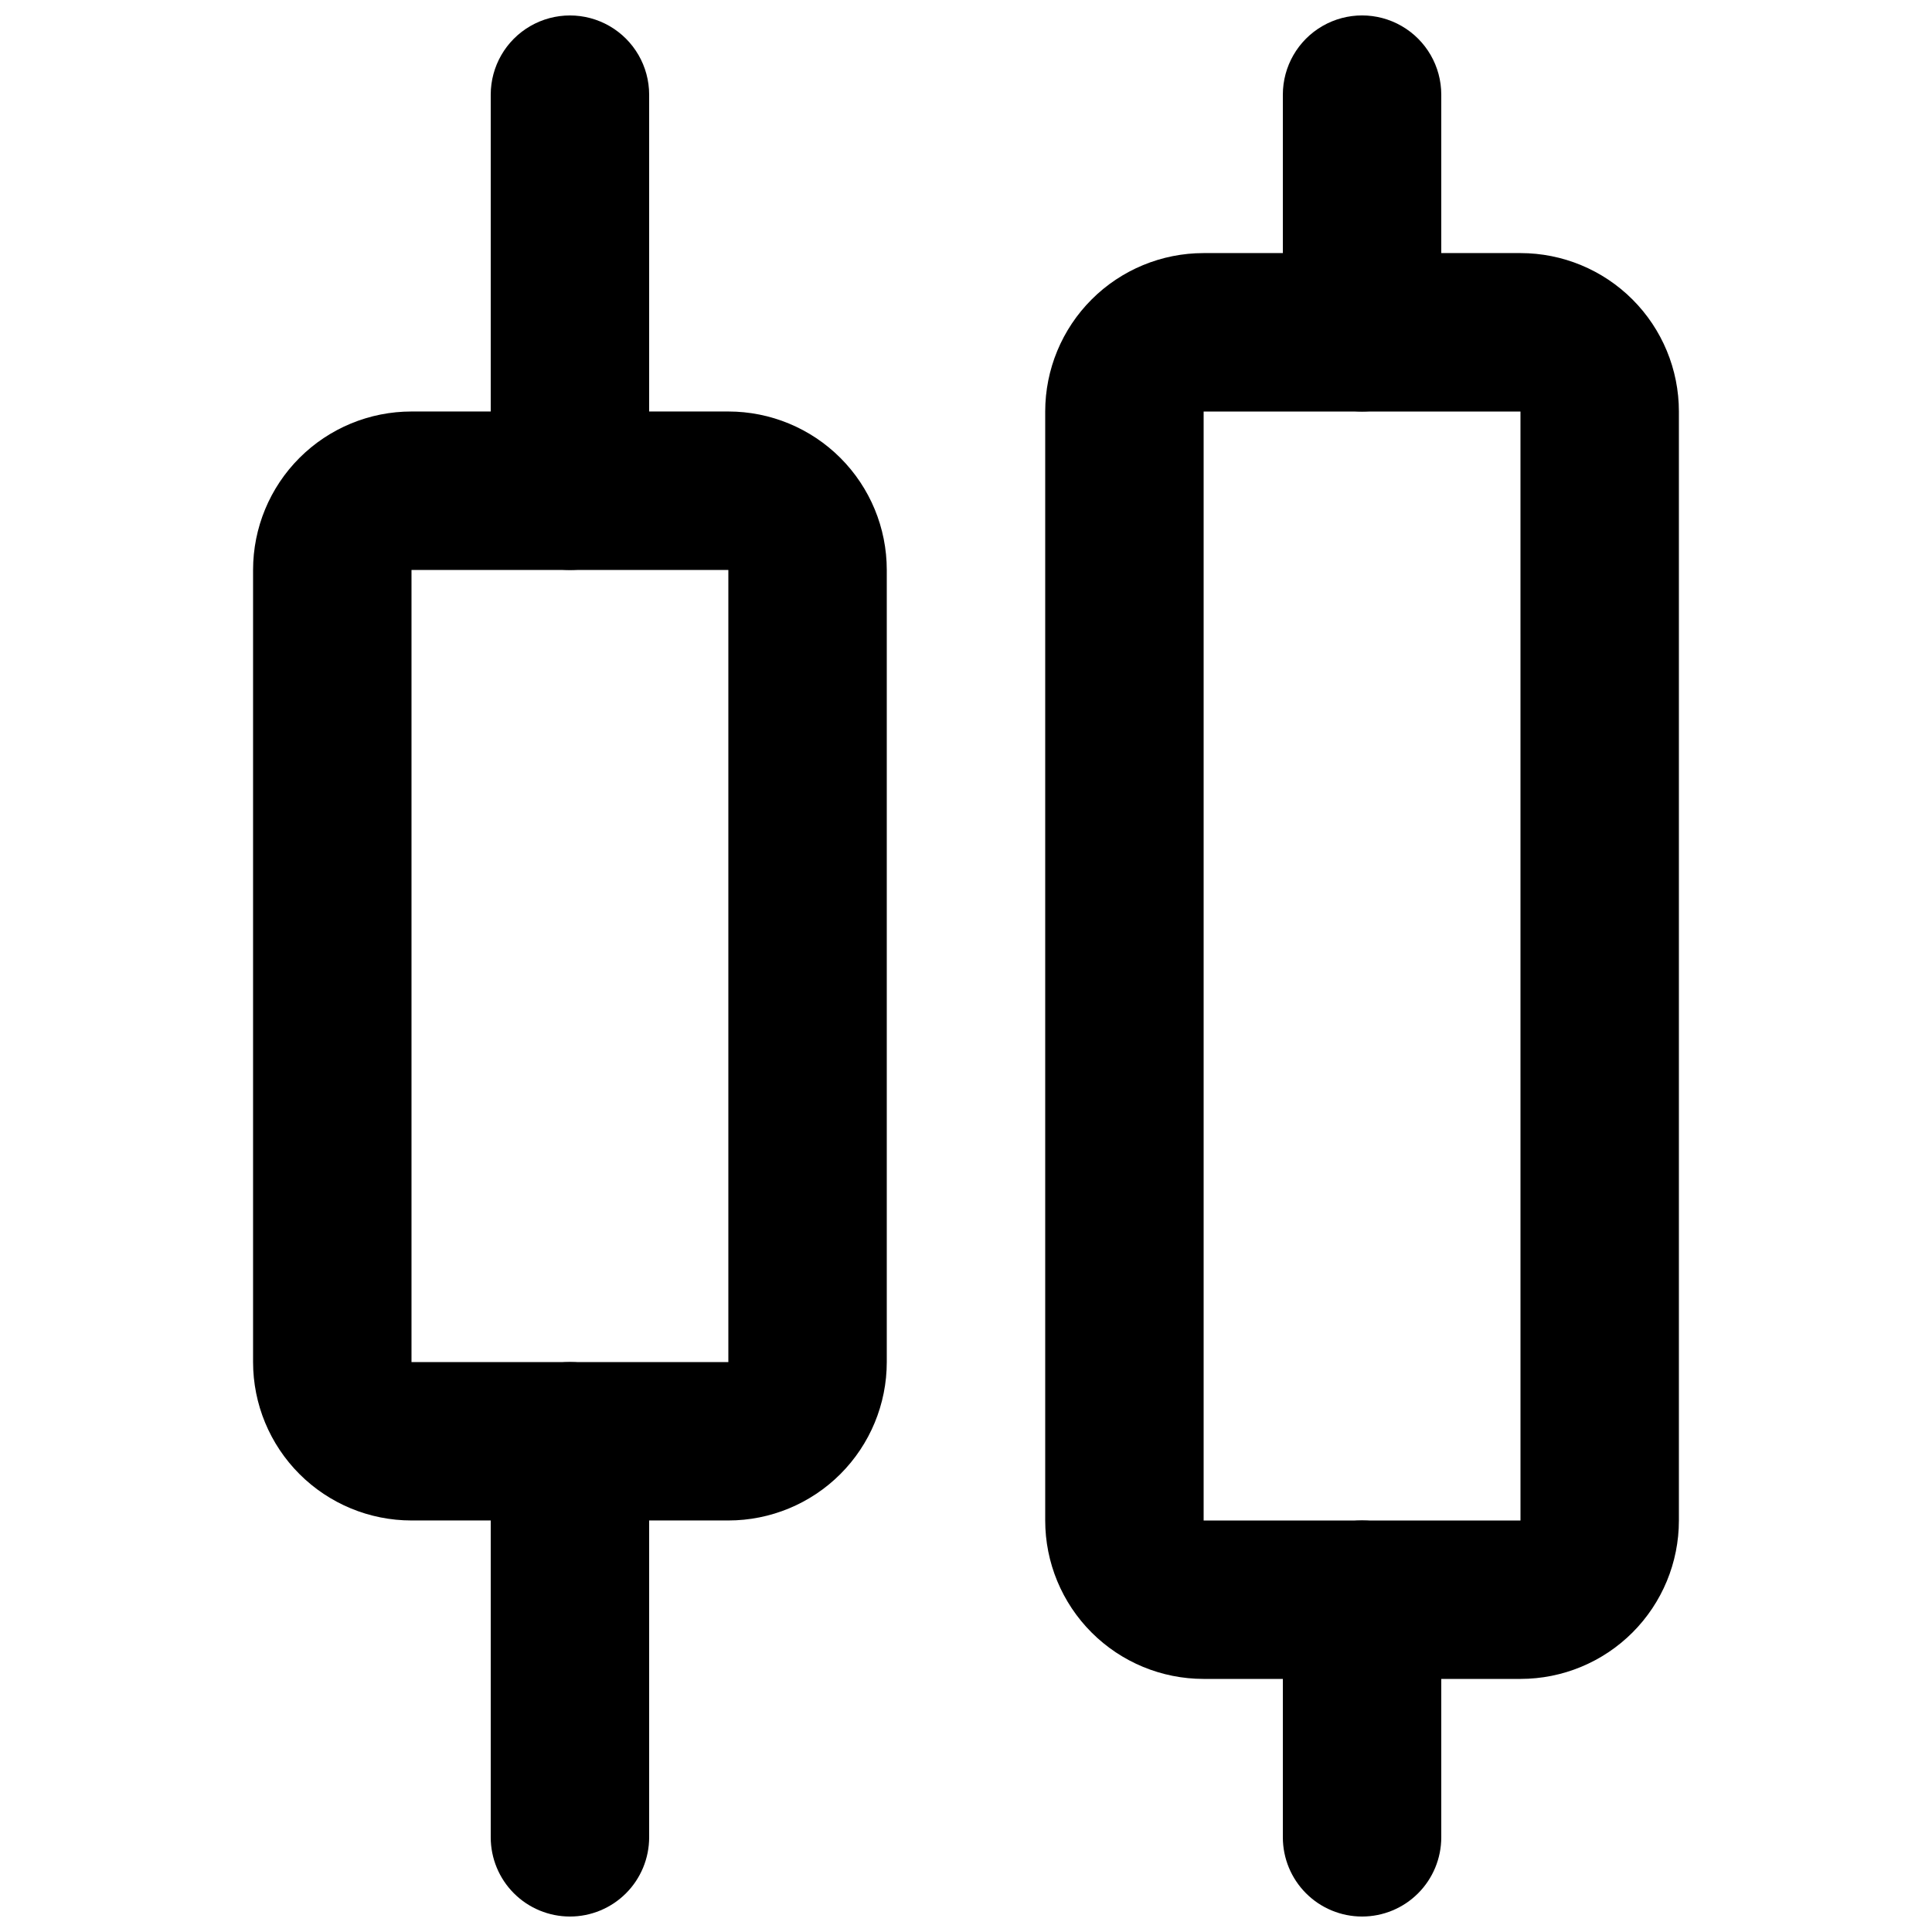
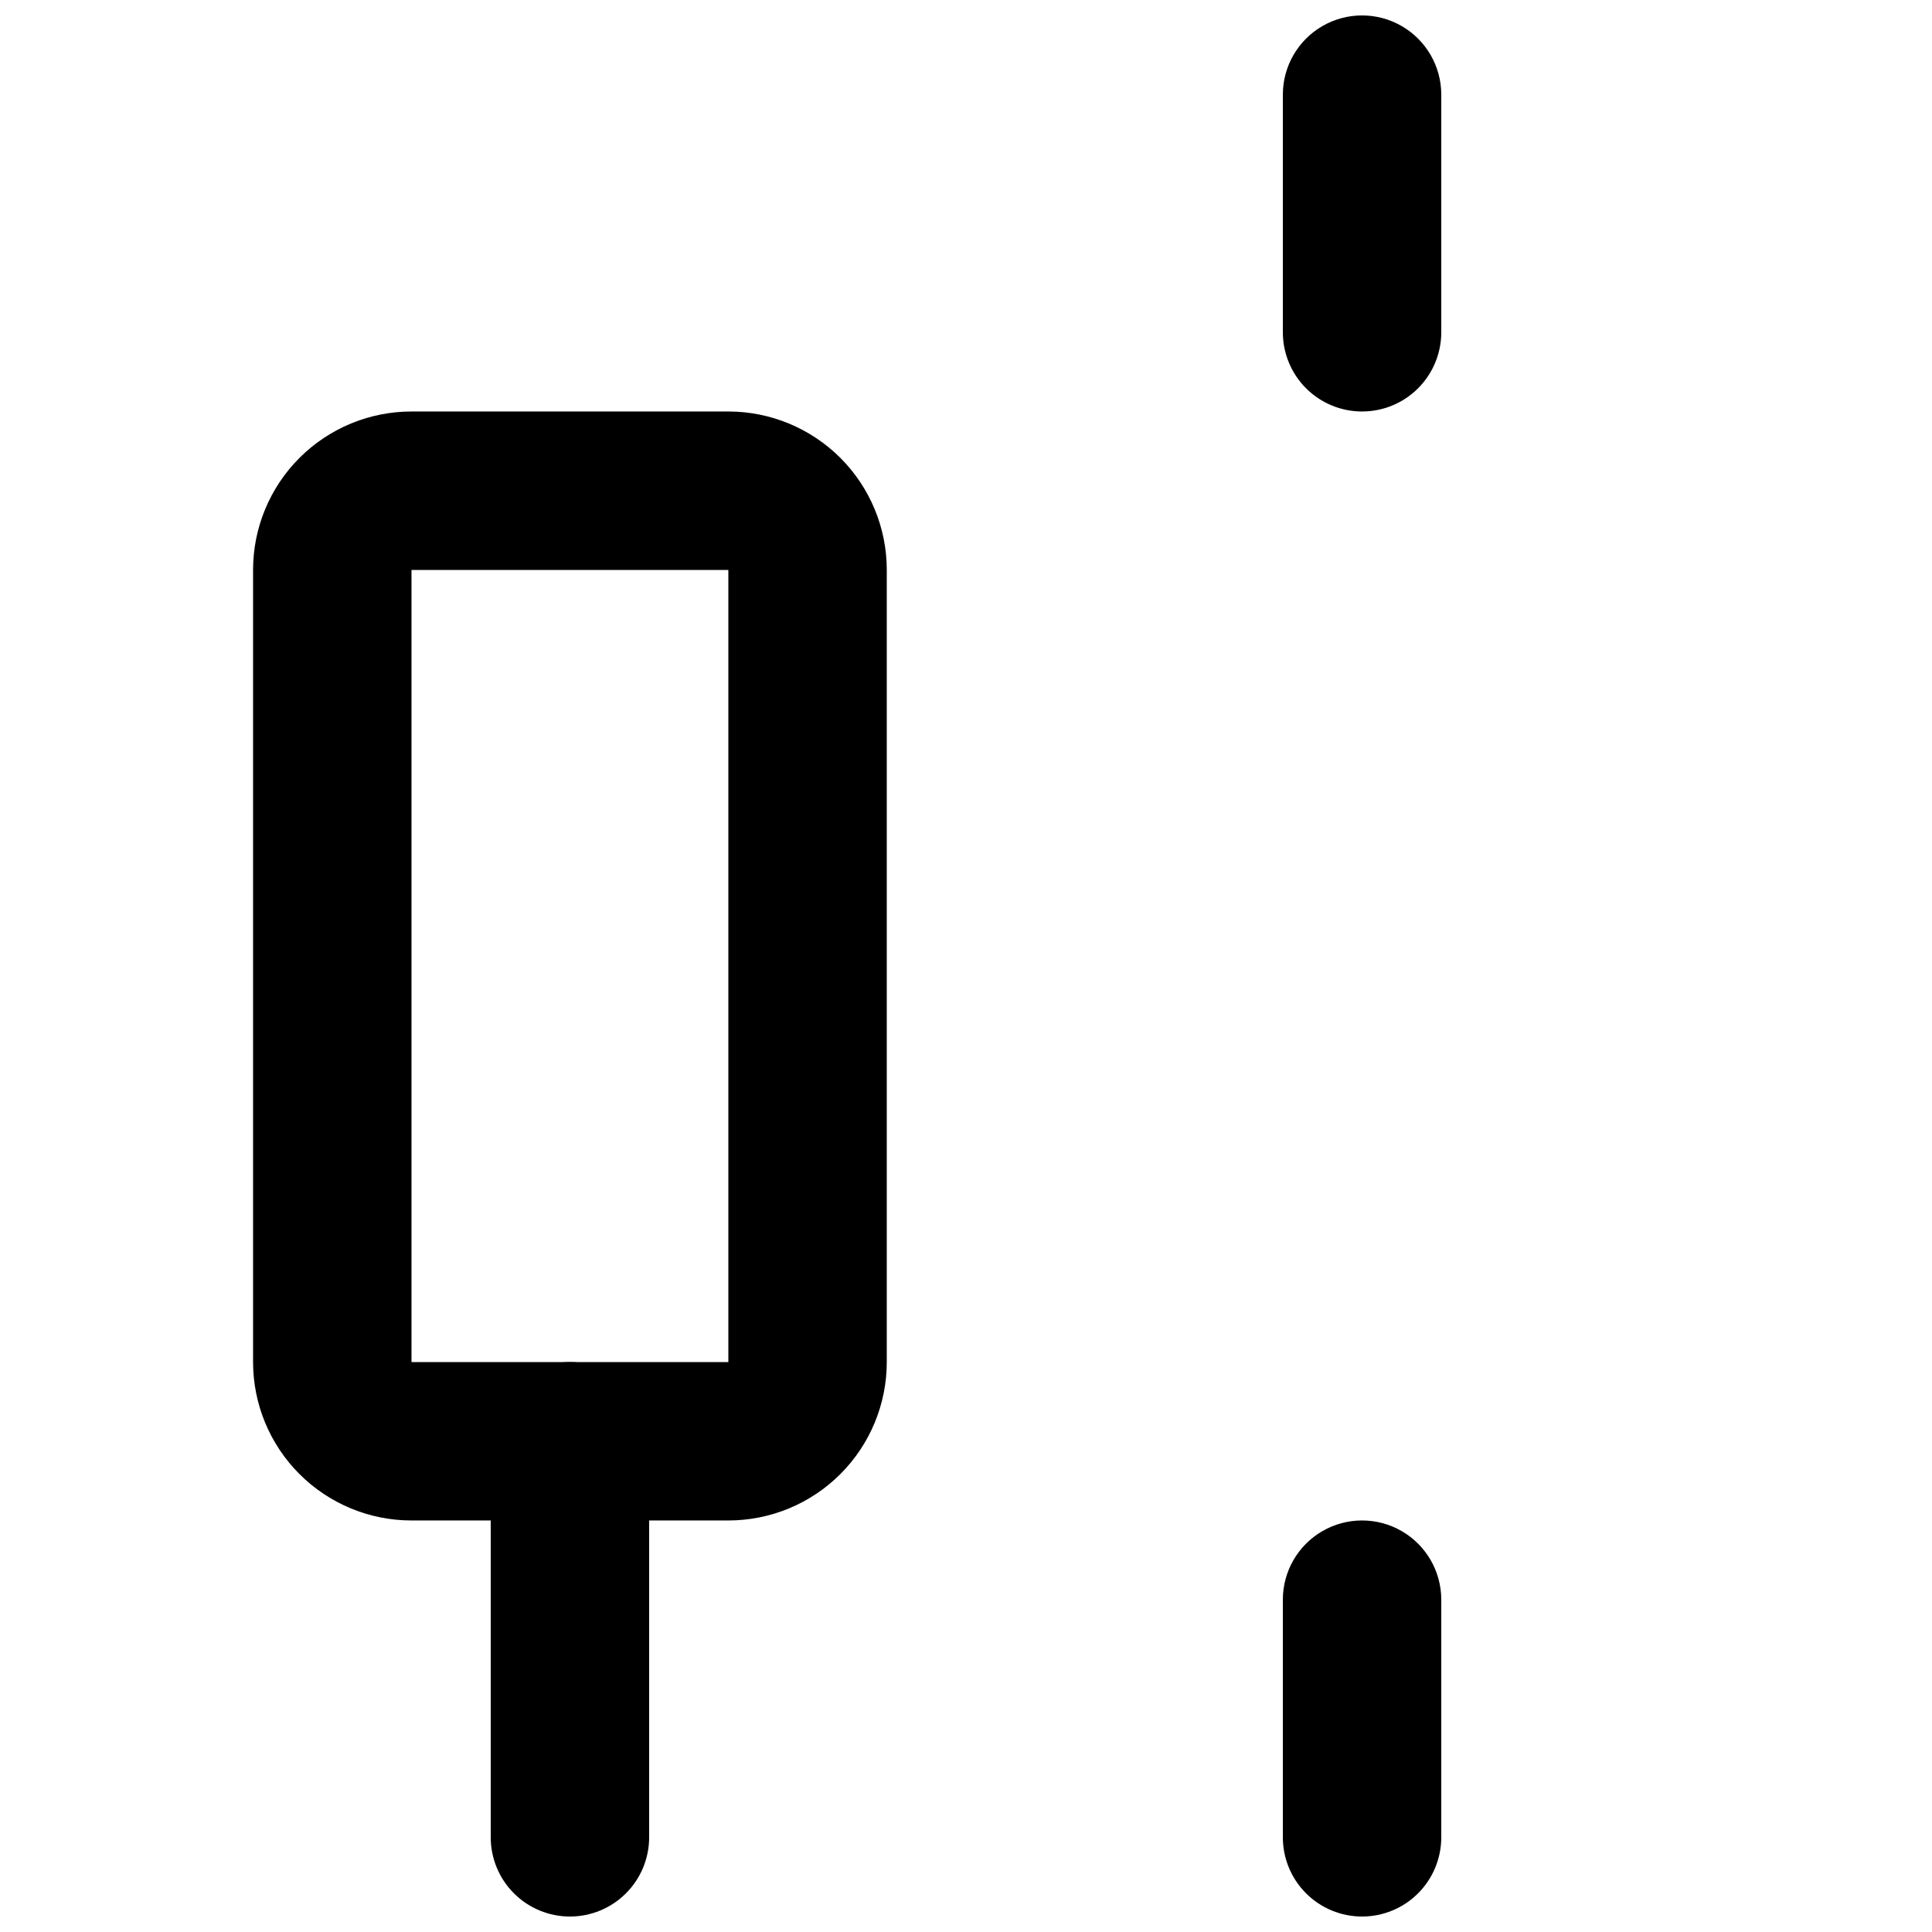
<svg xmlns="http://www.w3.org/2000/svg" width="800px" height="800px" version="1.1" viewBox="144 144 512 512">
  <defs>
    <clipPath id="d">
      <path d="m483 148.09h43v105.91h-43z" />
    </clipPath>
    <clipPath id="c">
      <path d="m483 546h43v105.9h-43z" />
    </clipPath>
    <clipPath id="b">
      <path d="m274 148.09h43v147.91h-43z" />
    </clipPath>
    <clipPath id="a">
      <path d="m274 504h43v147.9h-43z" />
    </clipPath>
  </defs>
  <path d="m337.02 546.94h-83.969c-11.137 0-21.812-4.422-29.688-12.297-7.875-7.871-12.297-18.551-12.297-29.688v-209.92c0-11.137 4.422-21.816 12.297-29.688 7.875-7.875 18.551-12.297 29.688-12.297h83.969c11.133 0 21.812 4.422 29.688 12.297 7.871 7.871 12.297 18.551 12.297 29.688v209.92c0 11.137-4.426 21.816-12.297 29.688-7.875 7.875-18.555 12.297-29.688 12.297zm-83.969-251.9v209.92h83.969v-209.92z" />
-   <path d="m546.94 588.93h-83.965c-11.137 0-21.816-4.422-29.688-12.297-7.875-7.871-12.297-18.551-12.297-29.688v-293.89c0-11.137 4.422-21.812 12.297-29.688 7.871-7.875 18.551-12.297 29.688-12.297h83.969-0.004c11.137 0 21.816 4.422 29.688 12.297 7.875 7.875 12.297 18.551 12.297 29.688v293.89c0 11.137-4.422 21.816-12.297 29.688-7.871 7.875-18.551 12.297-29.688 12.297zm-83.965-335.87v293.89h83.969l-0.004-293.89z" />
  <g clip-path="url(#d)">
    <path d="m504.96 253.05c-5.566 0-10.906-2.211-14.844-6.148-3.934-3.938-6.148-9.277-6.148-14.844v-62.977c0-7.5 4.004-14.43 10.496-18.18 6.496-3.75 14.5-3.75 20.992 0 6.496 3.75 10.496 10.68 10.496 18.18v62.977c0 5.566-2.211 10.906-6.148 14.844-3.934 3.938-9.273 6.148-14.844 6.148z" />
  </g>
  <g clip-path="url(#c)">
    <path d="m504.96 651.9c-5.566 0-10.906-2.211-14.844-6.148-3.934-3.938-6.148-9.273-6.148-14.844v-62.977c0-7.5 4.004-14.43 10.496-18.18 6.496-3.75 14.5-3.75 20.992 0 6.496 3.75 10.496 10.68 10.496 18.18v62.977c0 5.57-2.211 10.906-6.148 14.844-3.934 3.938-9.273 6.148-14.844 6.148z" />
  </g>
  <g clip-path="url(#b)">
-     <path d="m295.04 295.04c-5.566 0-10.906-2.211-14.844-6.148s-6.148-9.277-6.148-14.844v-104.96c0-7.5 4-14.43 10.496-18.18 6.496-3.75 14.496-3.75 20.992 0 6.492 3.75 10.496 10.68 10.496 18.18v104.96c0 5.566-2.211 10.906-6.148 14.844s-9.277 6.148-14.844 6.148z" />
-   </g>
+     </g>
  <g clip-path="url(#a)">
    <path d="m295.04 651.9c-5.566 0-10.906-2.211-14.844-6.148s-6.148-9.273-6.148-14.844v-104.96c0-7.5 4-14.43 10.496-18.18 6.496-3.75 14.496-3.75 20.992 0 6.492 3.75 10.496 10.68 10.496 18.18v104.96c0 5.57-2.211 10.906-6.148 14.844s-9.277 6.148-14.844 6.148z" />
  </g>
</svg>